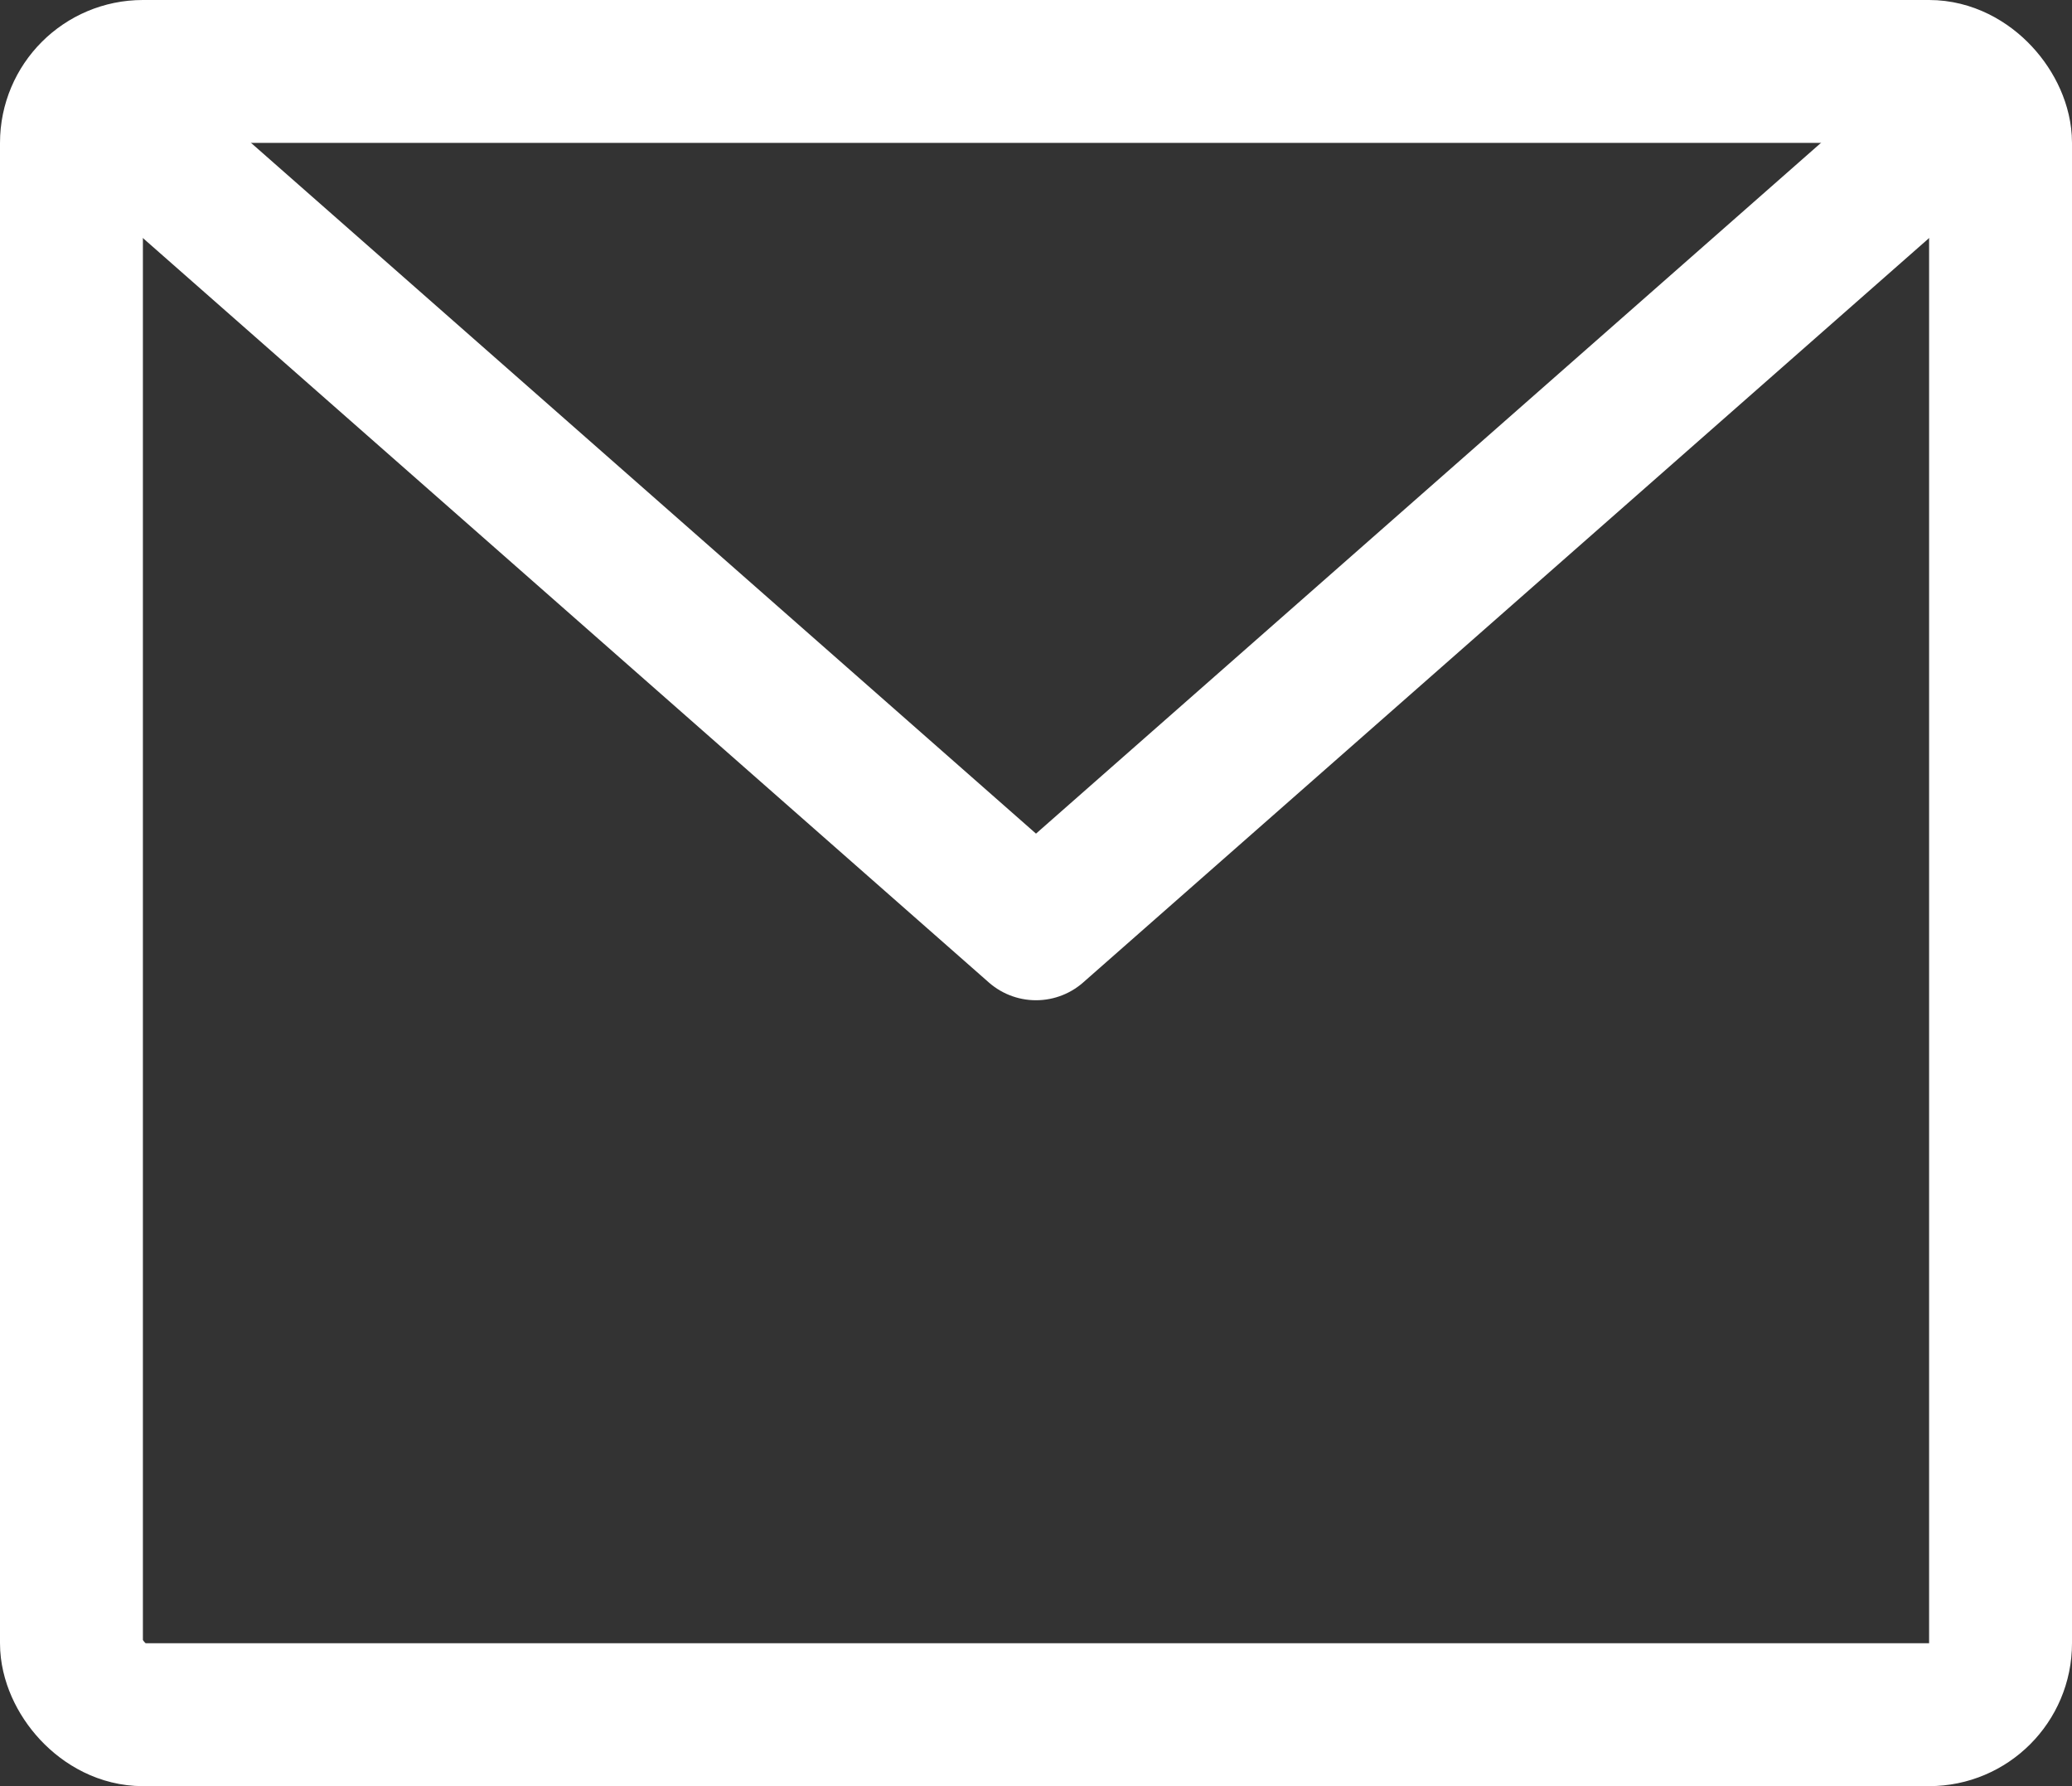
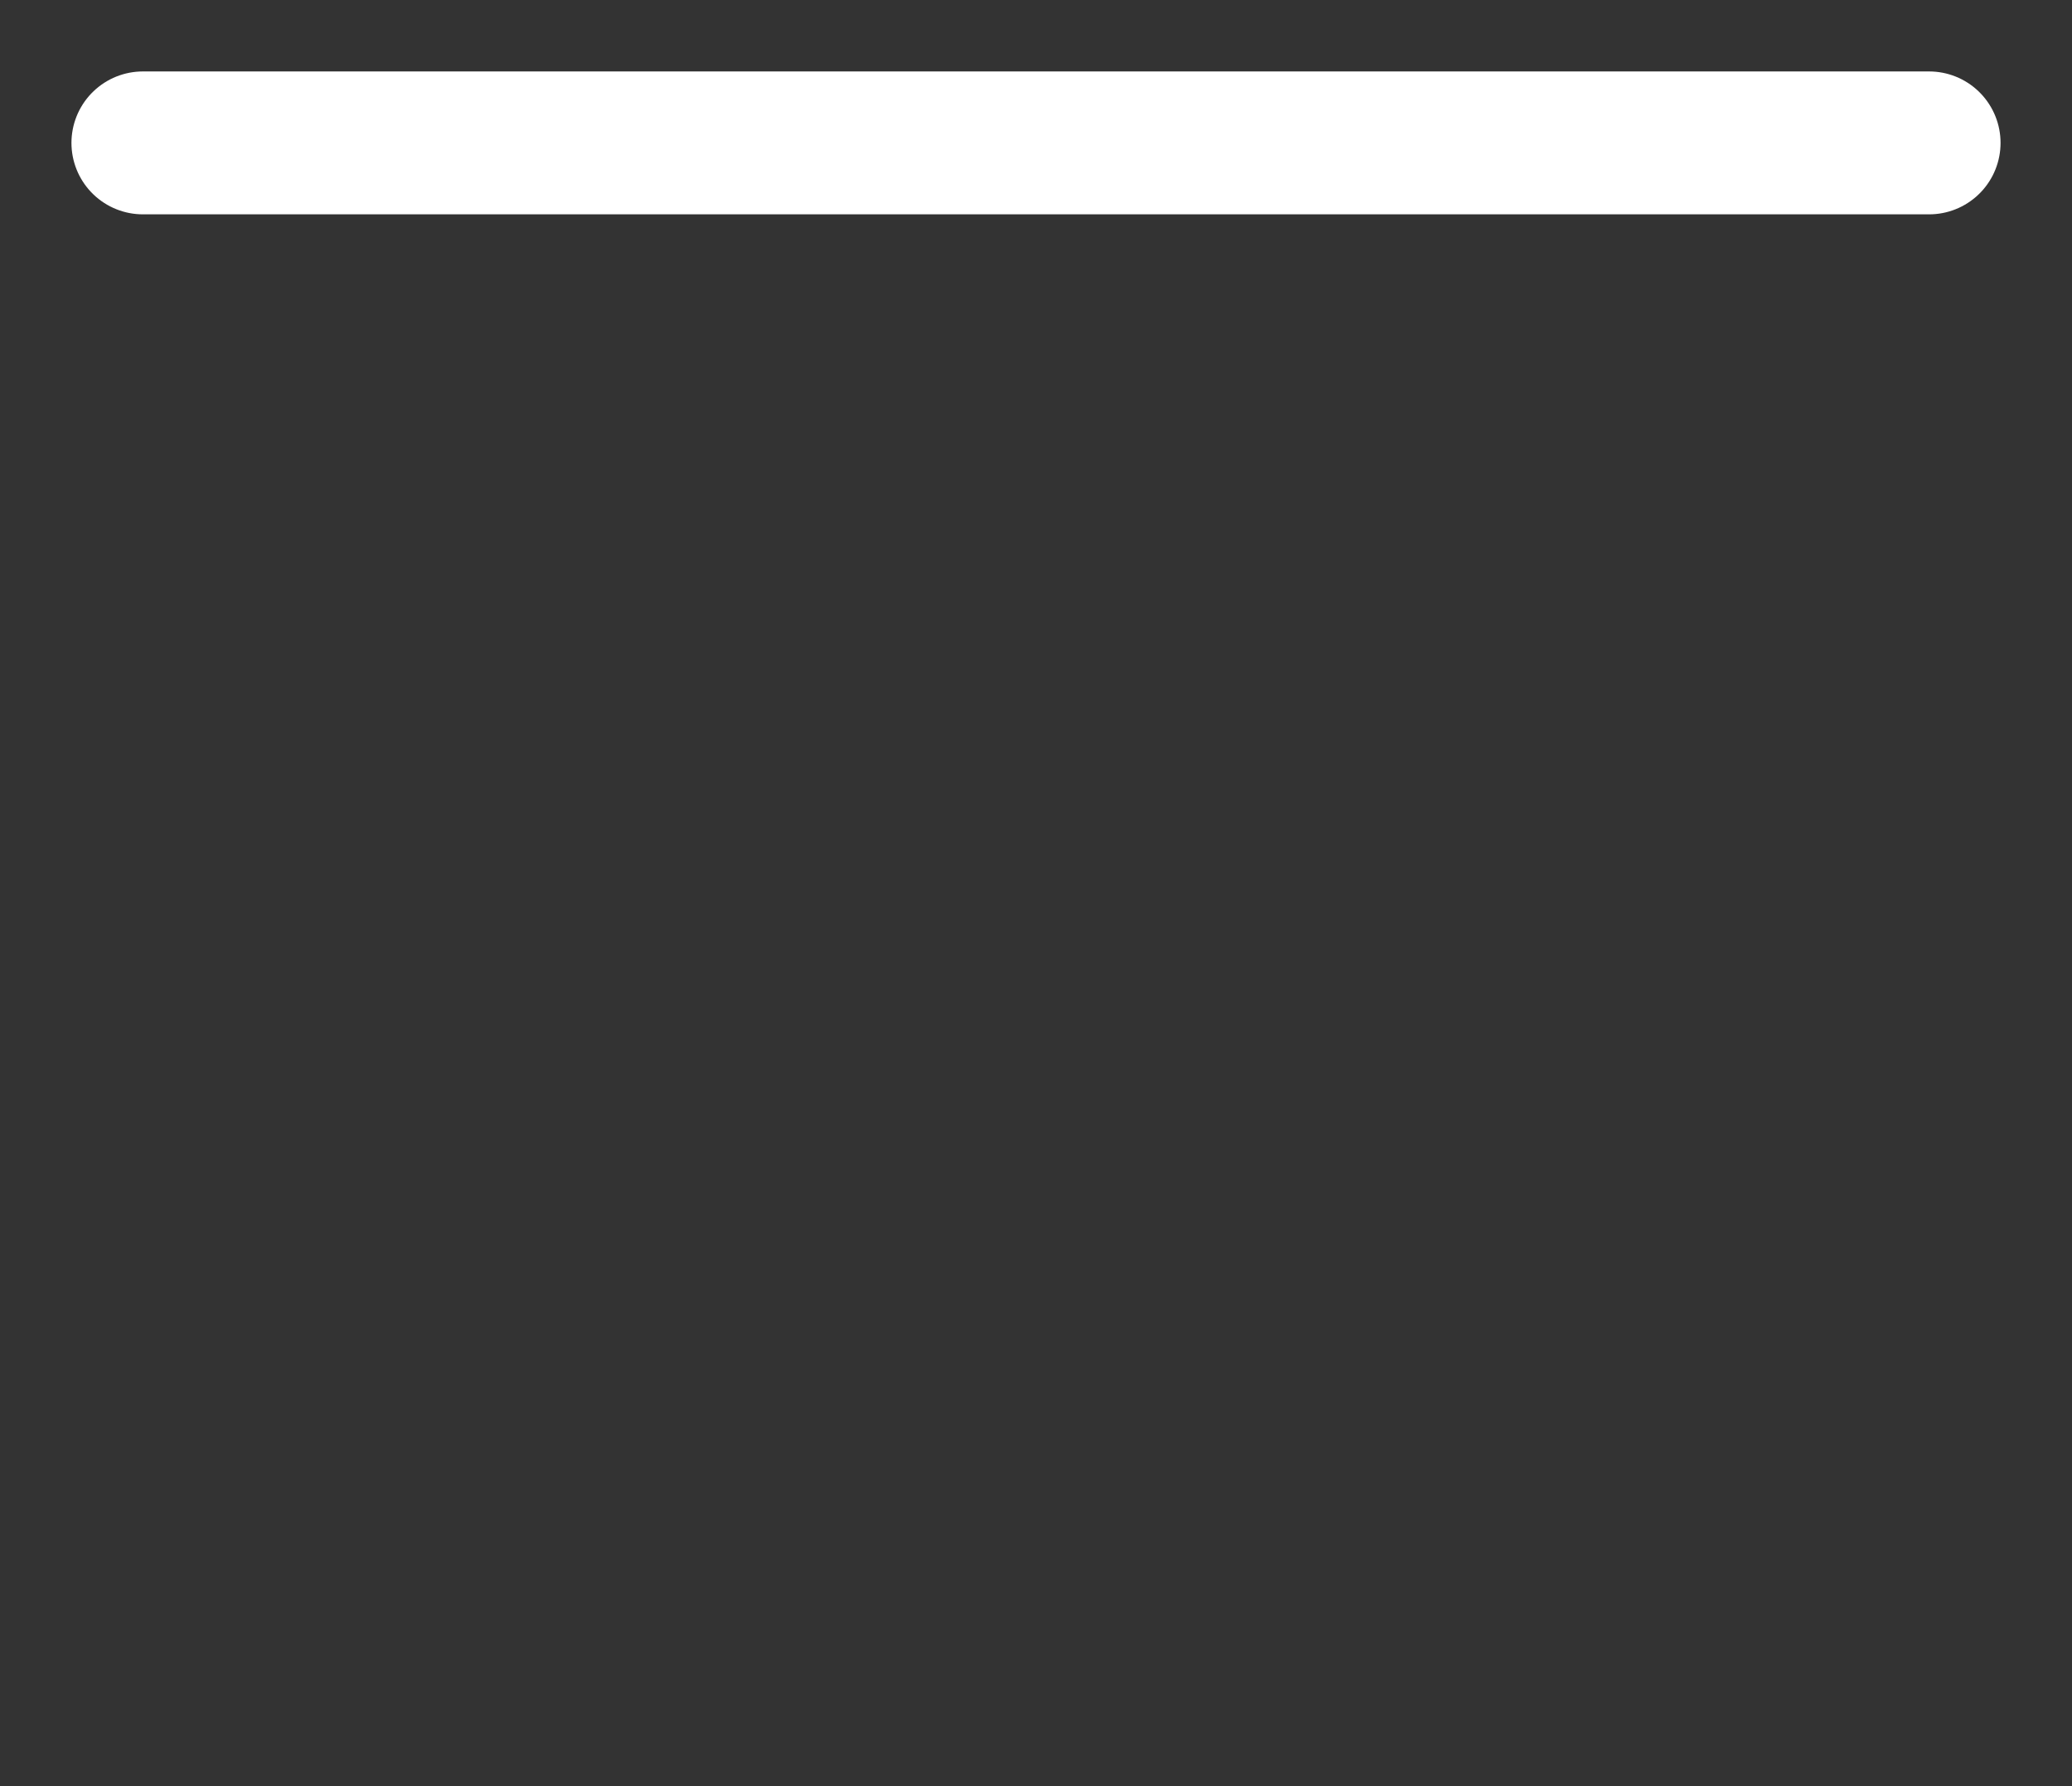
<svg xmlns="http://www.w3.org/2000/svg" width="29" height="25" viewBox="0 0 29 25" fill="none">
  <rect x="0" y="0" width="29" height="25" fill="#333333" stroke="none" />
-   <rect x="1" y="1" width="27" height="23" rx="1" stroke="white" stroke-width="2" />
-   <path d="M2 2L14.5 13L27 2" stroke="white" stroke-width="2" stroke-linecap="round" stroke-linejoin="round" />
+   <path d="M2 2L27 2" stroke="white" stroke-width="2" stroke-linecap="round" stroke-linejoin="round" />
</svg>